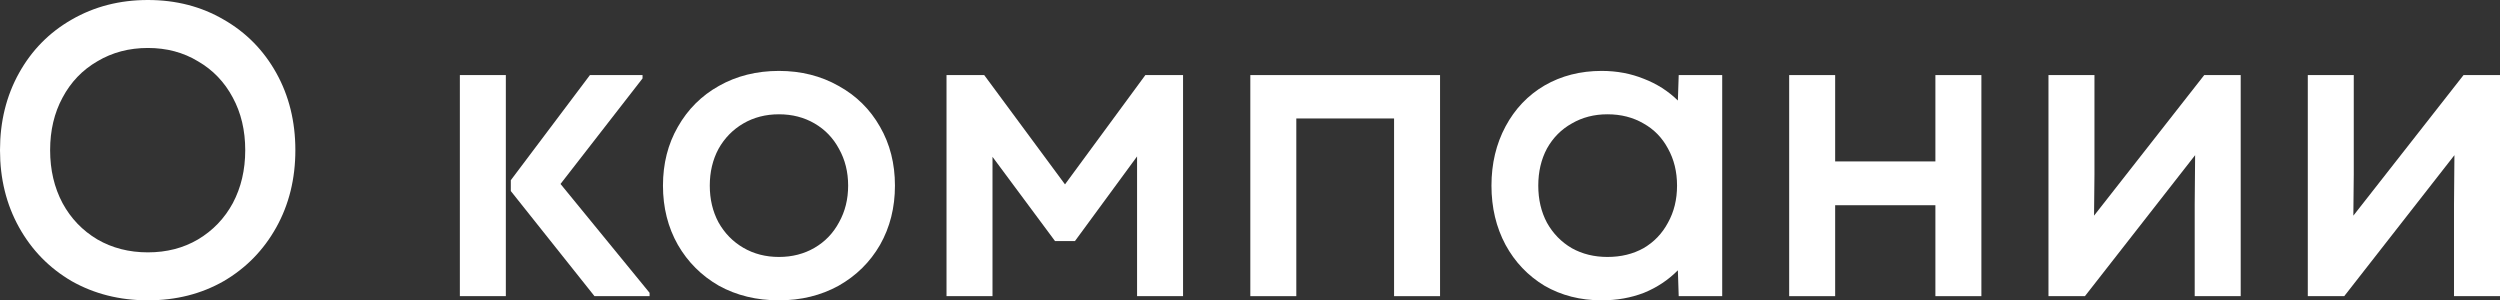
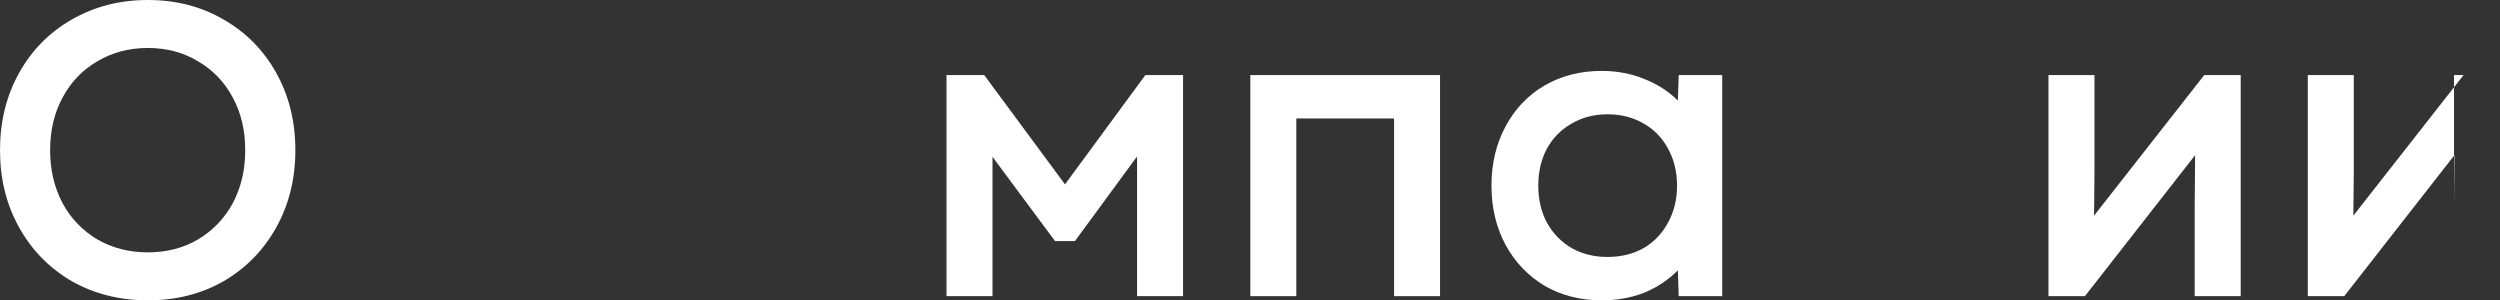
<svg xmlns="http://www.w3.org/2000/svg" width="1440" height="173" viewBox="0 0 1440 173" fill="none">
  <rect x="0" y="0" width="1440" height="173" fill="#333333" stroke="none" />
  <path d="M85.183 172.99C68.957 172.99 54.323 169.306 41.279 161.938C28.394 154.41 18.293 144.078 10.976 130.944C3.659 117.809 0 102.993 0 86.495C0 69.997 3.659 55.181 10.976 42.046C18.293 28.912 28.394 18.66 41.279 11.292C54.323 3.764 68.957 0 85.183 0C101.408 0 115.963 3.764 128.848 11.292C141.732 18.66 151.833 28.912 159.151 42.046C166.468 55.181 170.126 69.997 170.126 86.495C170.126 102.993 166.468 117.809 159.151 130.944C151.833 144.078 141.732 154.41 128.848 161.938C115.963 169.306 101.408 172.99 85.183 172.99ZM28.871 86.495C28.871 97.868 31.258 108.039 36.03 117.009C40.802 125.818 47.483 132.786 56.073 137.912C64.662 142.877 74.366 145.36 85.183 145.36C95.999 145.36 105.623 142.877 114.054 137.912C122.644 132.786 129.325 125.818 134.097 117.009C138.869 108.039 141.255 97.868 141.255 86.495C141.255 75.123 138.869 65.031 134.097 56.222C129.325 47.252 122.644 40.284 114.054 35.319C105.623 30.193 95.999 27.63 85.183 27.63C74.366 27.63 64.662 30.193 56.073 35.319C47.483 40.284 40.802 47.252 36.03 56.222C31.258 65.031 28.871 75.123 28.871 86.495Z" fill="white" />
-   <path d="M294.226 110.041V103.794L339.8 43.248H370.103V45.17L322.859 105.956L374.159 168.665V170.587H342.425L294.226 110.041ZM264.878 43.248H291.363V170.587H264.878V43.248Z" fill="white" />
-   <path d="M448.681 172.99C435.796 172.99 424.264 170.187 414.083 164.581C404.062 158.815 396.188 150.966 390.461 141.035C384.734 130.944 381.871 119.571 381.871 106.917C381.871 94.264 384.734 82.971 390.461 73.04C396.188 62.949 404.062 55.101 414.083 49.494C424.264 43.728 435.796 40.845 448.681 40.845C461.407 40.845 472.86 43.728 483.04 49.494C493.221 55.101 501.174 62.949 506.901 73.04C512.628 82.971 515.491 94.264 515.491 106.917C515.491 119.571 512.628 130.944 506.901 141.035C501.174 150.966 493.221 158.815 483.04 164.581C472.86 170.187 461.407 172.99 448.681 172.99ZM408.834 106.917C408.834 114.766 410.504 121.814 413.844 128.061C417.344 134.308 422.116 139.193 428.161 142.717C434.206 146.241 441.046 148.003 448.681 148.003C456.316 148.003 463.156 146.241 469.201 142.717C475.246 139.193 479.938 134.308 483.279 128.061C486.779 121.814 488.528 114.766 488.528 106.917C488.528 99.069 486.779 92.021 483.279 85.774C479.938 79.527 475.246 74.642 469.201 71.118C463.156 67.594 456.316 65.832 448.681 65.832C441.046 65.832 434.206 67.594 428.161 71.118C422.116 74.642 417.344 79.527 413.844 85.774C410.504 92.021 408.834 99.069 408.834 106.917Z" fill="white" />
  <path d="M545.194 43.248H566.907L613.435 106.197L659.725 43.248H681.438V170.587H654.953V90.099L619.162 138.873H607.709L571.679 90.339V170.587H545.194V43.248Z" fill="white" />
  <path d="M720.187 43.248H829.469V170.587H802.984V68.235H746.673V170.587H720.187V43.248Z" fill="white" />
  <path d="M922.554 172.99C910.305 172.99 899.329 170.187 889.626 164.581C880.082 158.815 872.605 150.966 867.197 141.035C861.789 130.944 859.084 119.571 859.084 106.917C859.084 94.264 861.789 82.891 867.197 72.8C872.605 62.709 880.082 54.86 889.626 49.254C899.329 43.648 910.305 40.845 922.554 40.845C931.303 40.845 939.415 42.367 946.892 45.41C954.368 48.293 960.89 52.458 966.457 57.904L966.935 43.248H991.988V170.587H966.935L966.457 155.691C960.89 161.297 954.368 165.622 946.892 168.665C939.415 171.549 931.303 172.99 922.554 172.99ZM886.047 106.917C886.047 114.926 887.717 122.054 891.058 128.301C894.557 134.548 899.329 139.433 905.374 142.957C911.419 146.321 918.259 148.003 925.894 148.003C933.689 148.003 940.608 146.321 946.653 142.957C952.698 139.433 957.39 134.548 960.731 128.301C964.23 122.054 965.98 114.926 965.98 106.917C965.98 98.909 964.23 91.781 960.731 85.534C957.39 79.287 952.698 74.482 946.653 71.118C940.608 67.594 933.689 65.832 925.894 65.832C918.259 65.832 911.419 67.594 905.374 71.118C899.329 74.482 894.557 79.287 891.058 85.534C887.717 91.781 886.047 98.909 886.047 106.917Z" fill="white" />
-   <path d="M1114.79 118.21H1057.05V170.587H1030.56V43.248H1057.05V92.982H1114.79V43.248H1141.28V170.587H1114.79V118.21Z" fill="white" />
  <path d="M1179.92 43.248H1206.41V100.43L1206.17 124.216L1269.64 43.248H1290.64V170.587H1264.15V117.729L1264.39 89.378L1200.92 170.587H1179.92V43.248Z" fill="white" />
-   <path d="M1329.29 43.248H1355.77V100.43L1355.53 124.216L1419 43.248H1440V170.587H1413.51V117.729L1413.75 89.378L1350.28 170.587H1329.29V43.248Z" fill="white" />
+   <path d="M1329.29 43.248H1355.77V100.43L1355.53 124.216L1419 43.248H1440H1413.51V117.729L1413.75 89.378L1350.28 170.587H1329.29V43.248Z" fill="white" />
</svg>